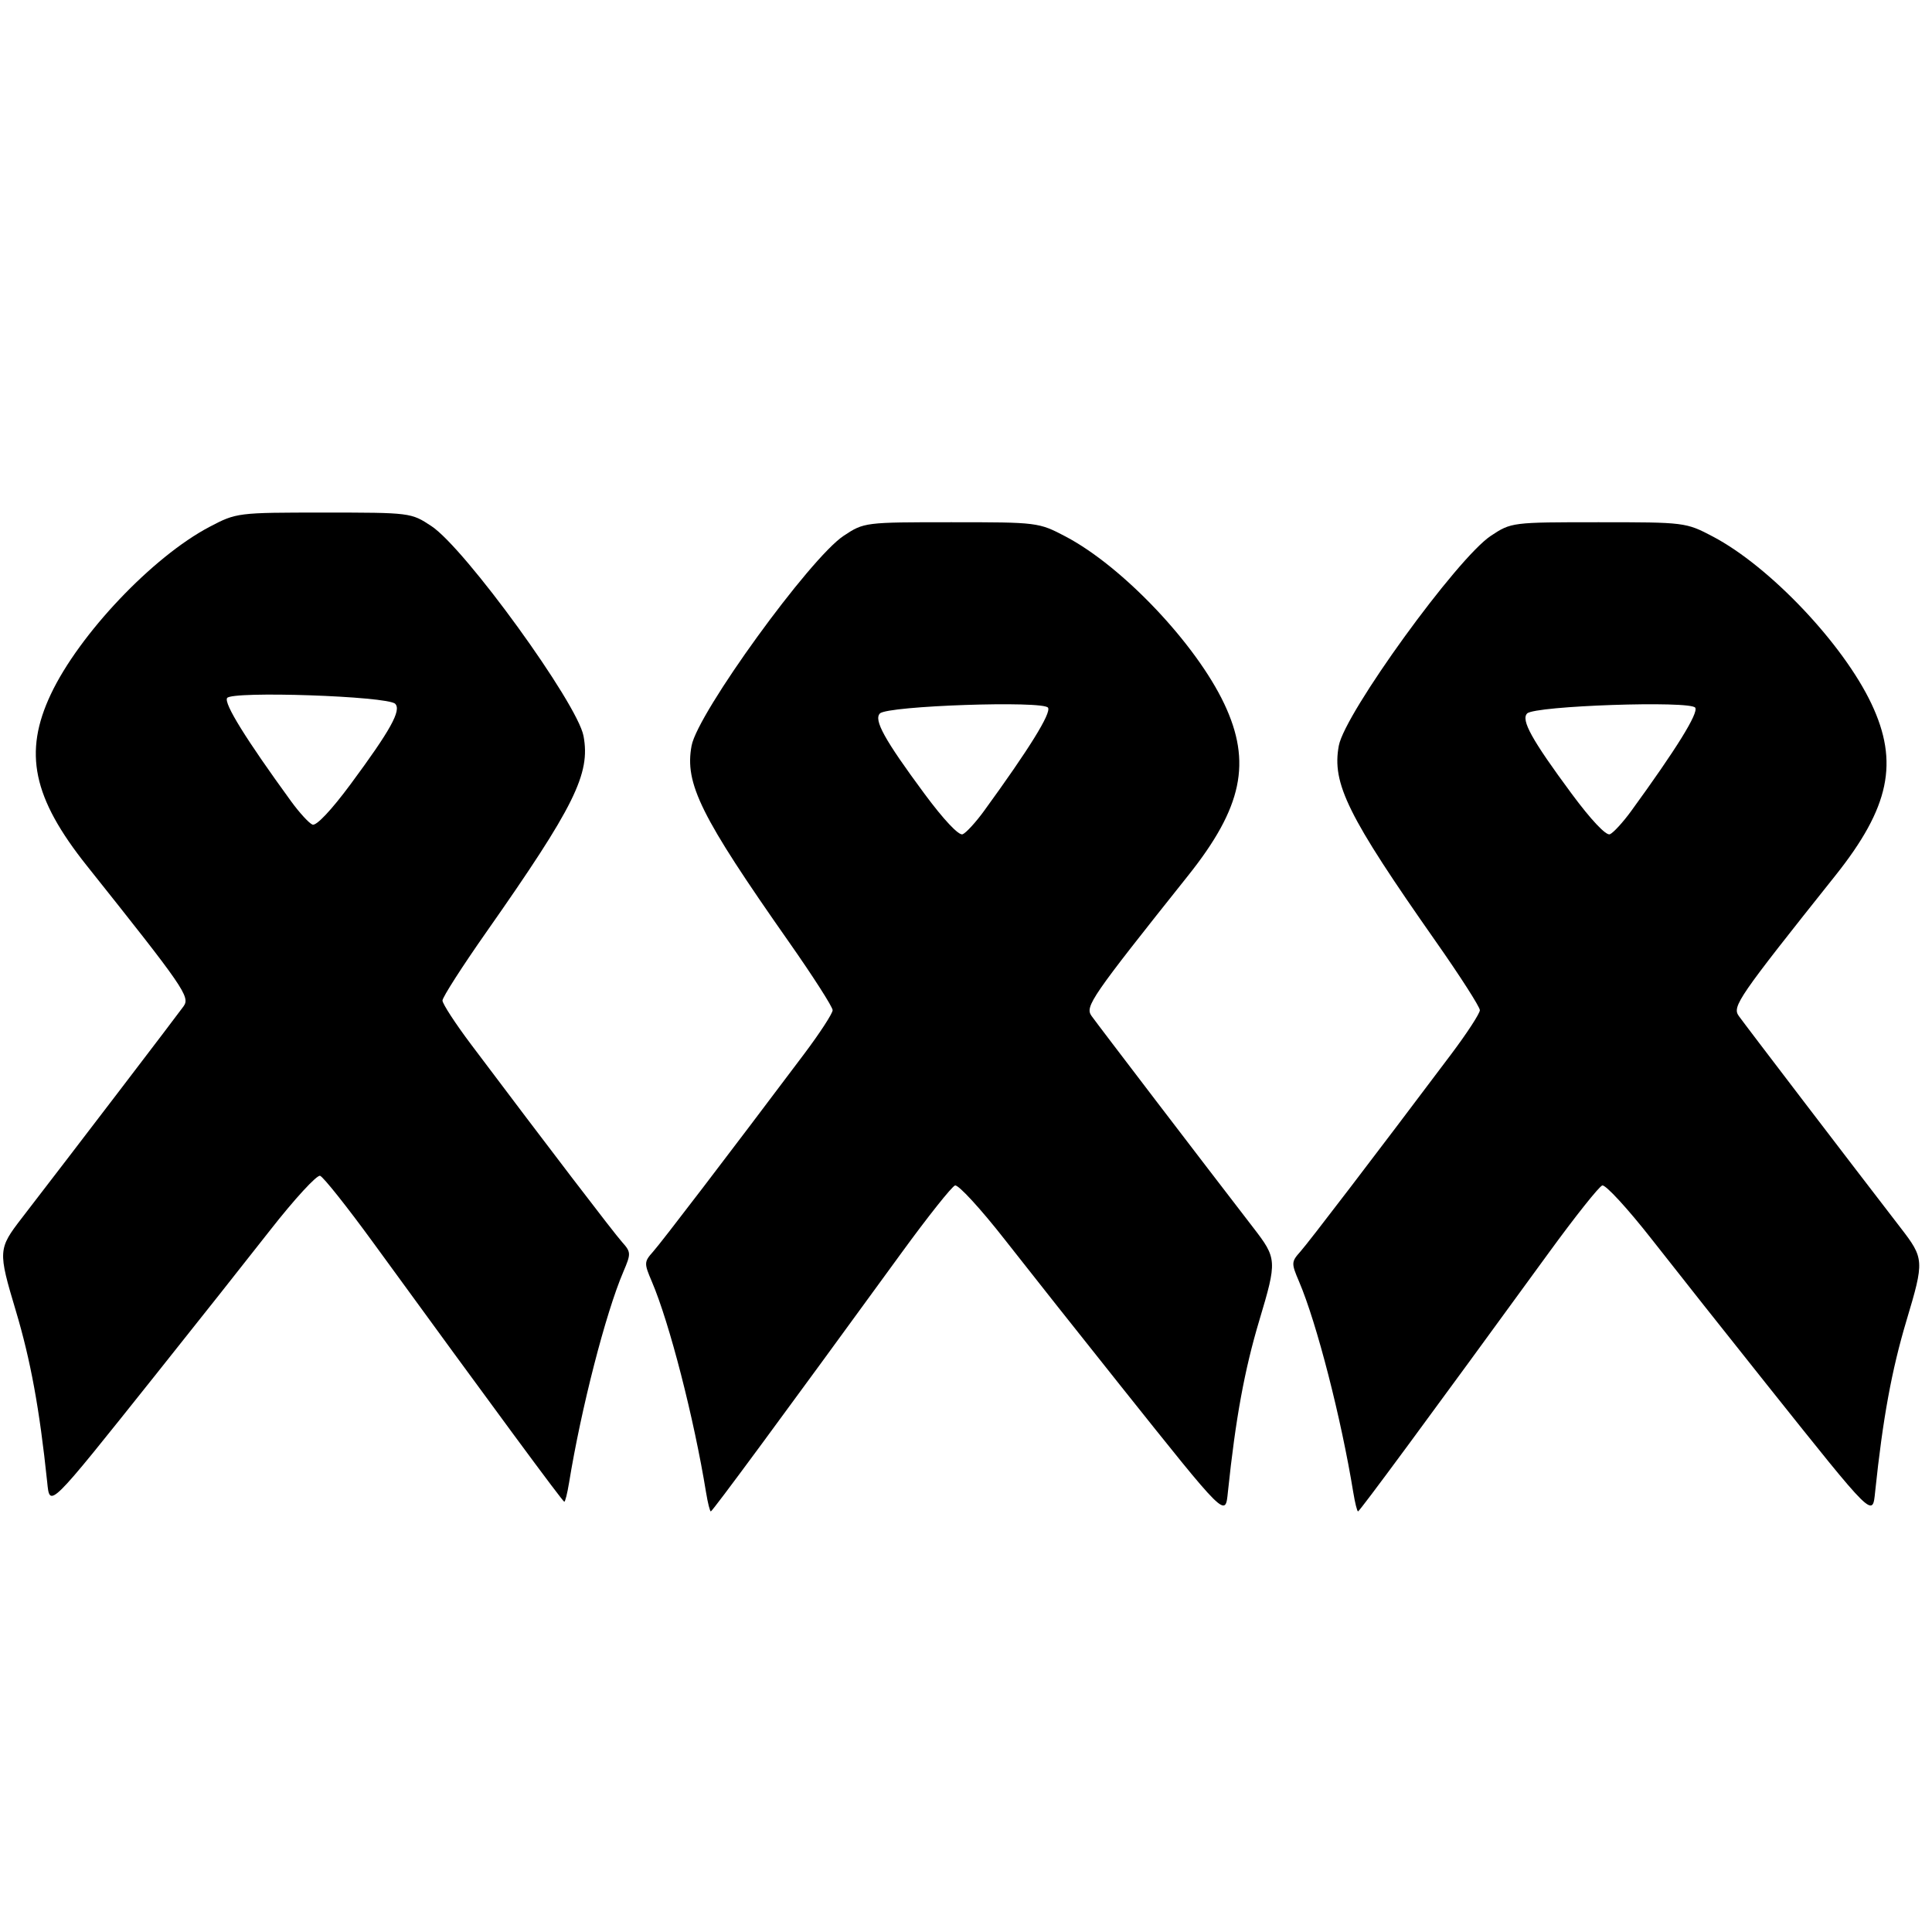
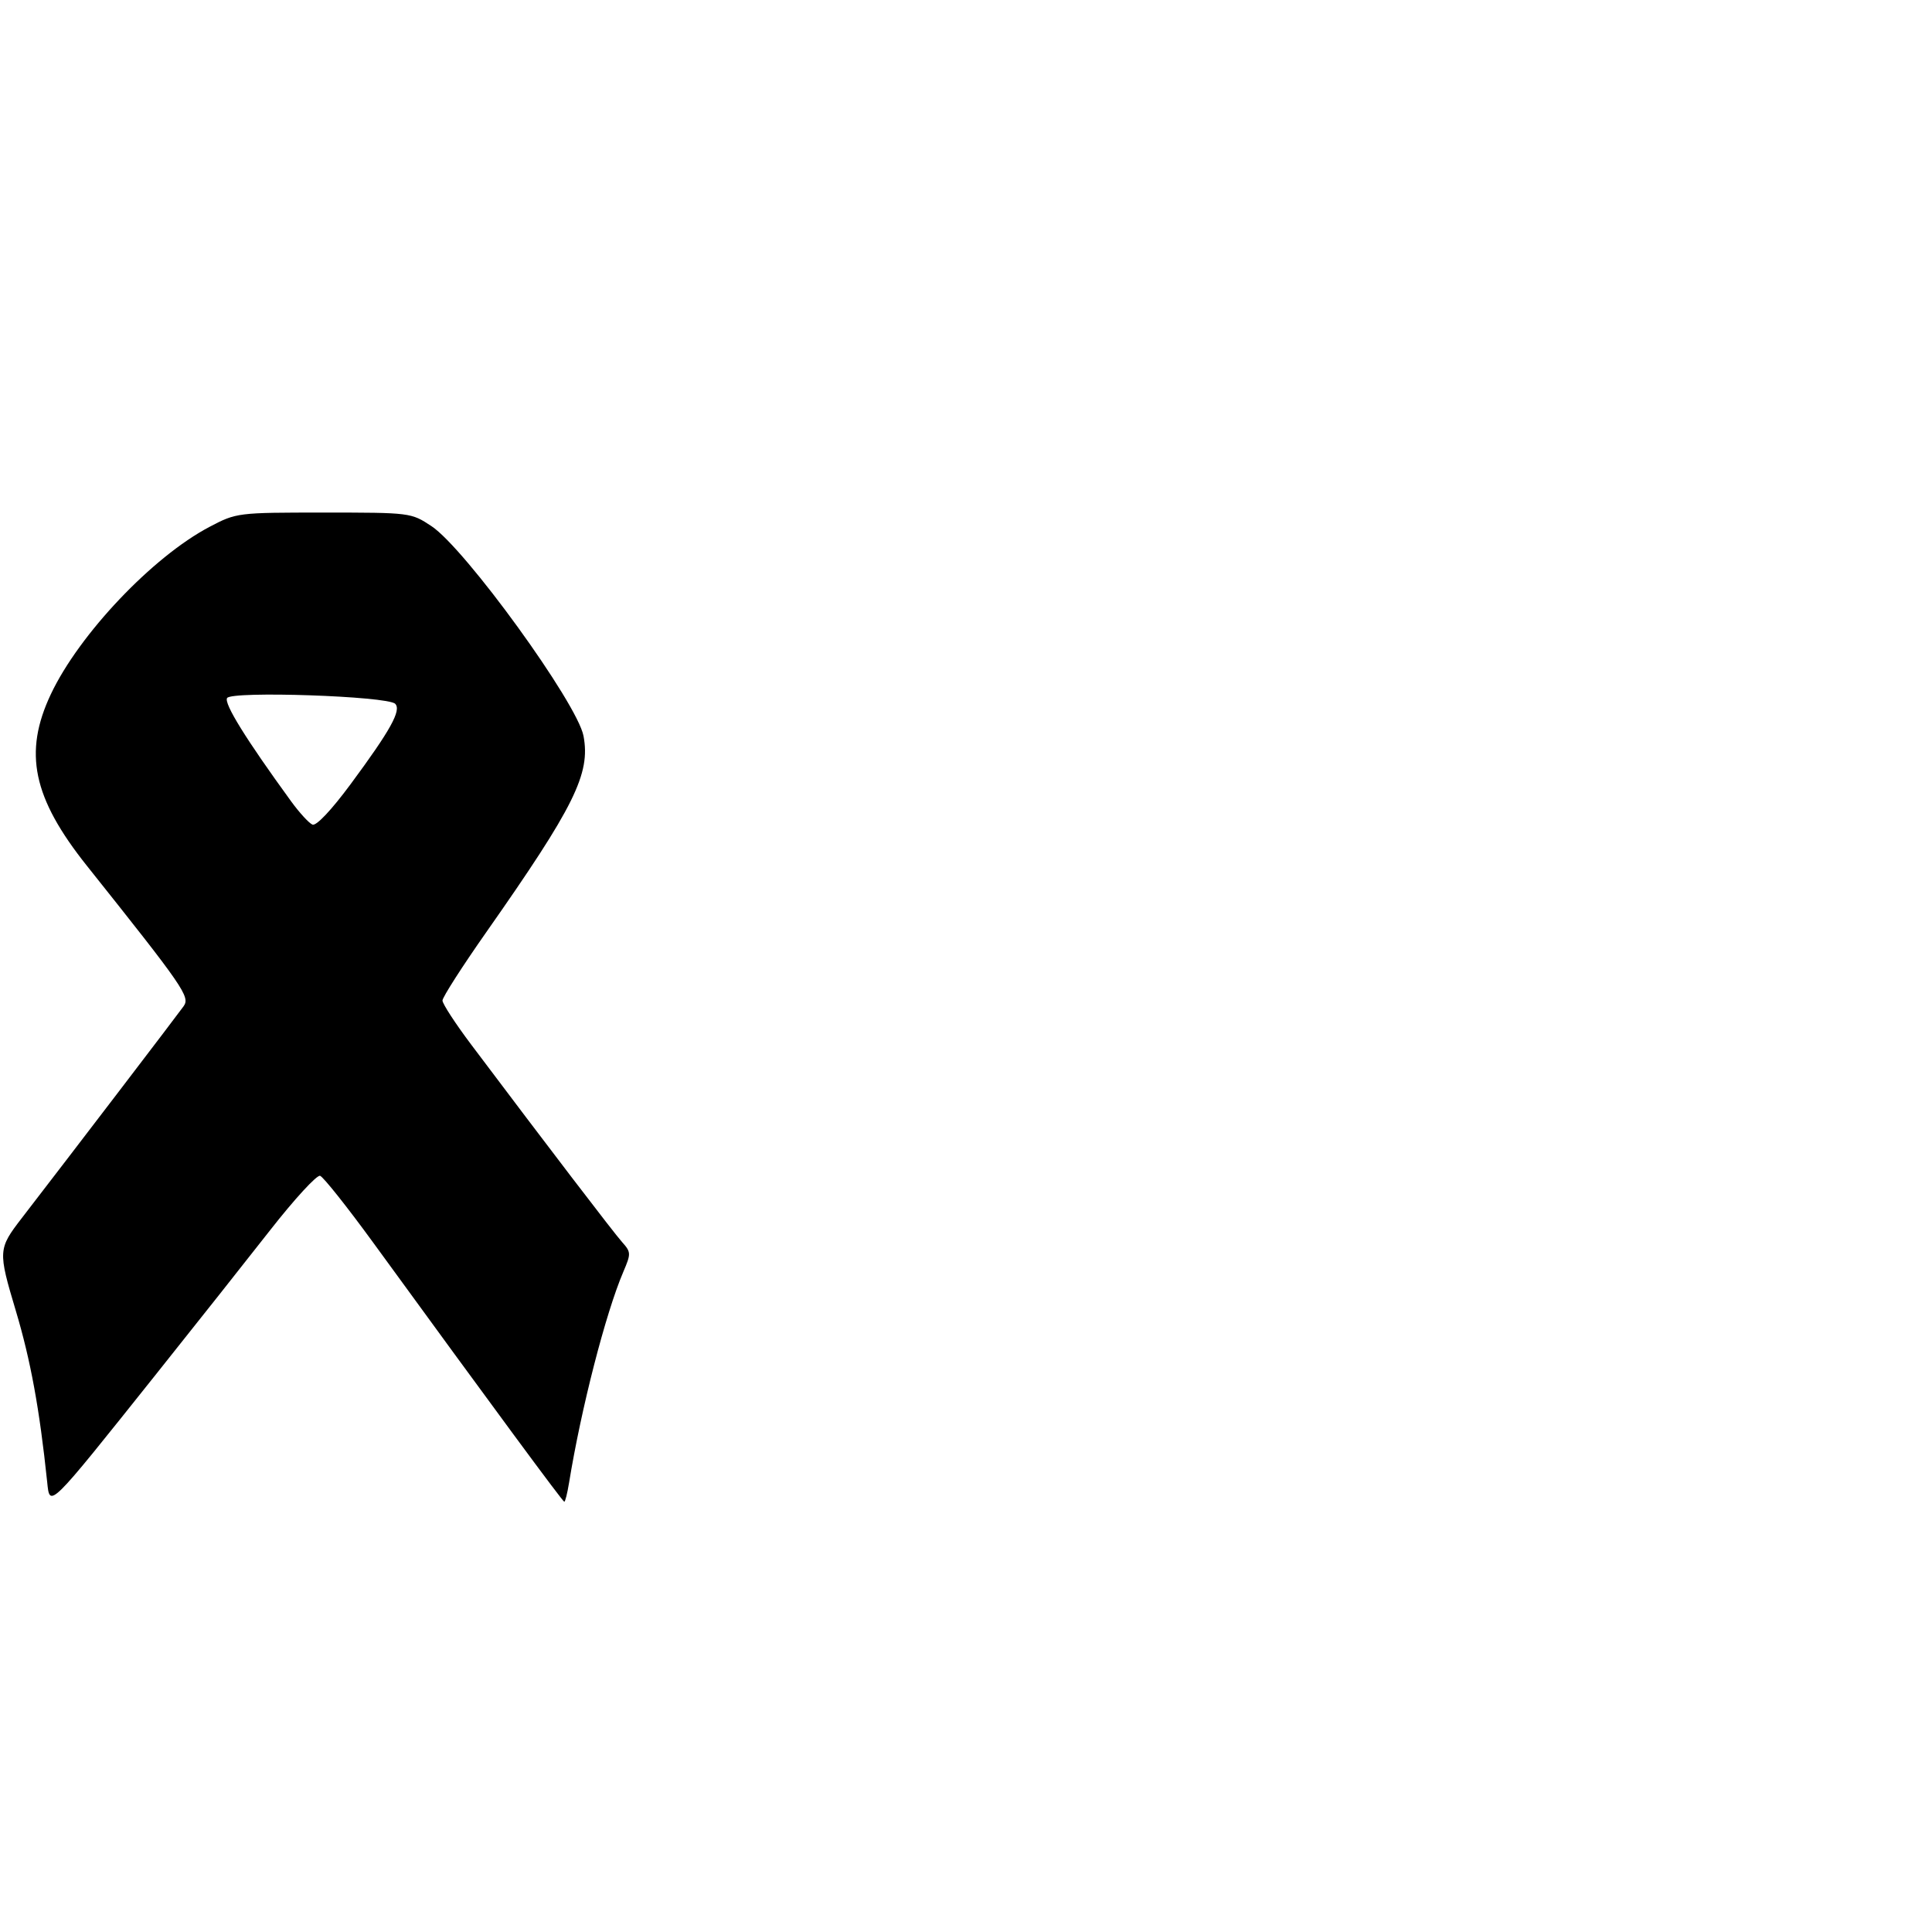
<svg xmlns="http://www.w3.org/2000/svg" version="1.1" width="100" height="100" style="background-color: rgb(184, 246, 255);" viewBox="0 0 100 100">
  <svg viewBox="0 0 100 100" width="100" height="100" version="1.1" data-fname="lazo_7.svg" ica="0" style="background-color: rgb(184, 246, 255);">
    <g transform="translate(49 20) scale(-0.64 0.64) rotate(0 50 50)" scale="-0.64" xtranslate="49" ytranslate="20">
      <path style="fill: #000000;" d="m 30.545 88.7 c -0.977 -6.023 -2.962 -13.746 -4.393 -17.091 c -0.631 -1.475 -0.626 -1.593 0.099 -2.406 c 0.688 -0.771 6.003 -7.726 12.204 -15.972 c 1.277 -1.698 2.322 -3.302 2.322 -3.564 c 0 -0.262 -1.596 -2.753 -3.547 -5.534 c -7.129 -10.164 -8.434 -12.797 -7.86 -15.858 c 0.496 -2.646 9.574 -15.173 12.302 -16.976 c 1.645 -1.088 1.699 -1.095 8.701 -1.095 c 6.988 0 7.063 0.009 9.244 1.155 c 4.597 2.416 10.535 8.676 12.83 13.527 c 2.237 4.73 1.471 8.383 -2.912 13.885 c -7.864 9.87 -8.363 10.594 -7.822 11.357 c 0.48 0.678 9.087 11.946 13.08 17.124 c 1.927 2.499 1.938 2.665 0.489 7.511 c -1.196 3.999 -1.915 7.926 -2.534 13.834 c -0.22 2.105 -0.039 2.284 -8.754 -8.641 c -3.175 -3.98 -7.364 -9.27 -9.309 -11.754 c -1.945 -2.484 -3.749 -4.446 -4.01 -4.359 c -0.261 0.087 -2.188 2.511 -4.284 5.388 c -9.803 13.465 -15.341 20.972 -15.465 20.972 c -0.075 0 -0.245 -0.677 -0.38 -1.504 Z m 22.484 -55.157 c 3.646 -5.012 5.437 -7.903 5.168 -8.339 c -0.363 -0.587 -12.973 -0.157 -13.594 0.464 c -0.52 0.52 0.372 2.131 3.594 6.488 c 1.559 2.109 2.788 3.412 3.096 3.284 c 0.281 -0.117 1.062 -0.97 1.736 -1.896 Z" idkol="ikol0" />
    </g>
  </svg>
  <svg height="100" width="100" version="1.1" viewBox="0 0 100 100" data-fname="lazo_7.svg" ica="1" style="background-color: rgb(184, 246, 255);">
    <g transform="translate(17,20.5) scale(0.64,0.64) rotate(0,50,50)" scale="0.64" xtranslate="17" ytranslate="20.5">
-       <path d="m30.545 88.7c-.977-6.023-2.962-13.746-4.393-17.091-.631-1.475-.626-1.593.099-2.406.688-.771 6.003-7.726 12.204-15.972 1.277-1.698 2.322-3.302 2.322-3.564 0-.262-1.596-2.753-3.547-5.534-7.129-10.164-8.434-12.797-7.86-15.858.496-2.646 9.574-15.173 12.302-16.976 1.645-1.088 1.699-1.095 8.701-1.095 6.988 0 7.063.009 9.244 1.155 4.597 2.416 10.535 8.676 12.83 13.527 2.237 4.73 1.471 8.383-2.912 13.885-7.864 9.87-8.363 10.594-7.822 11.357.48.678 9.087 11.946 13.08 17.124 1.927 2.499 1.938 2.665.489 7.511-1.196 3.999-1.915 7.926-2.534 13.834-.22 2.105-.039 2.284-8.754-8.641-3.175-3.98-7.364-9.27-9.309-11.754-1.945-2.484-3.749-4.446-4.01-4.359-.261.087-2.188 2.511-4.284 5.388-9.803 13.465-15.341 20.972-15.465 20.972-.075 0-.245-.677-.38-1.504zm22.484-55.157c3.646-5.012 5.437-7.903 5.168-8.339-.363-.587-12.973-.157-13.594.464-.52.52.372 2.131 3.594 6.488 1.559 2.109 2.788 3.412 3.096 3.284.281-.117 1.062-.97 1.736-1.896z" style="fill: rgb(0, 0, 0);" idkol="ikol0" />
-     </g>
+       </g>
  </svg>
  <svg height="100" width="100" version="1.1" viewBox="0 0 100 100" data-fname="lazo_7.svg" ica="2" style="background-color: rgb(184, 246, 255);">
    <g transform="translate(50.5,20.5) scale(0.64,0.64) rotate(0,50,50)" scale="0.64" xtranslate="50.5" ytranslate="20.5">
-       <path d="m30.545 88.7c-.977-6.023-2.962-13.746-4.393-17.091-.631-1.475-.626-1.593.099-2.406.688-.771 6.003-7.726 12.204-15.972 1.277-1.698 2.322-3.302 2.322-3.564 0-.262-1.596-2.753-3.547-5.534-7.129-10.164-8.434-12.797-7.86-15.858.496-2.646 9.574-15.173 12.302-16.976 1.645-1.088 1.699-1.095 8.701-1.095 6.988 0 7.063.009 9.244 1.155 4.597 2.416 10.535 8.676 12.83 13.527 2.237 4.73 1.471 8.383-2.912 13.885-7.864 9.87-8.363 10.594-7.822 11.357.48.678 9.087 11.946 13.08 17.124 1.927 2.499 1.938 2.665.489 7.511-1.196 3.999-1.915 7.926-2.534 13.834-.22 2.105-.039 2.284-8.754-8.641-3.175-3.98-7.364-9.27-9.309-11.754-1.945-2.484-3.749-4.446-4.01-4.359-.261.087-2.188 2.511-4.284 5.388-9.803 13.465-15.341 20.972-15.465 20.972-.075 0-.245-.677-.38-1.504zm22.484-55.157c3.646-5.012 5.437-7.903 5.168-8.339-.363-.587-12.973-.157-13.594.464-.52.52.372 2.131 3.594 6.488 1.559 2.109 2.788 3.412 3.096 3.284.281-.117 1.062-.97 1.736-1.896z" style="fill: rgb(0, 0, 0);" idkol="ikol0" />
-     </g>
+       </g>
  </svg>
</svg>